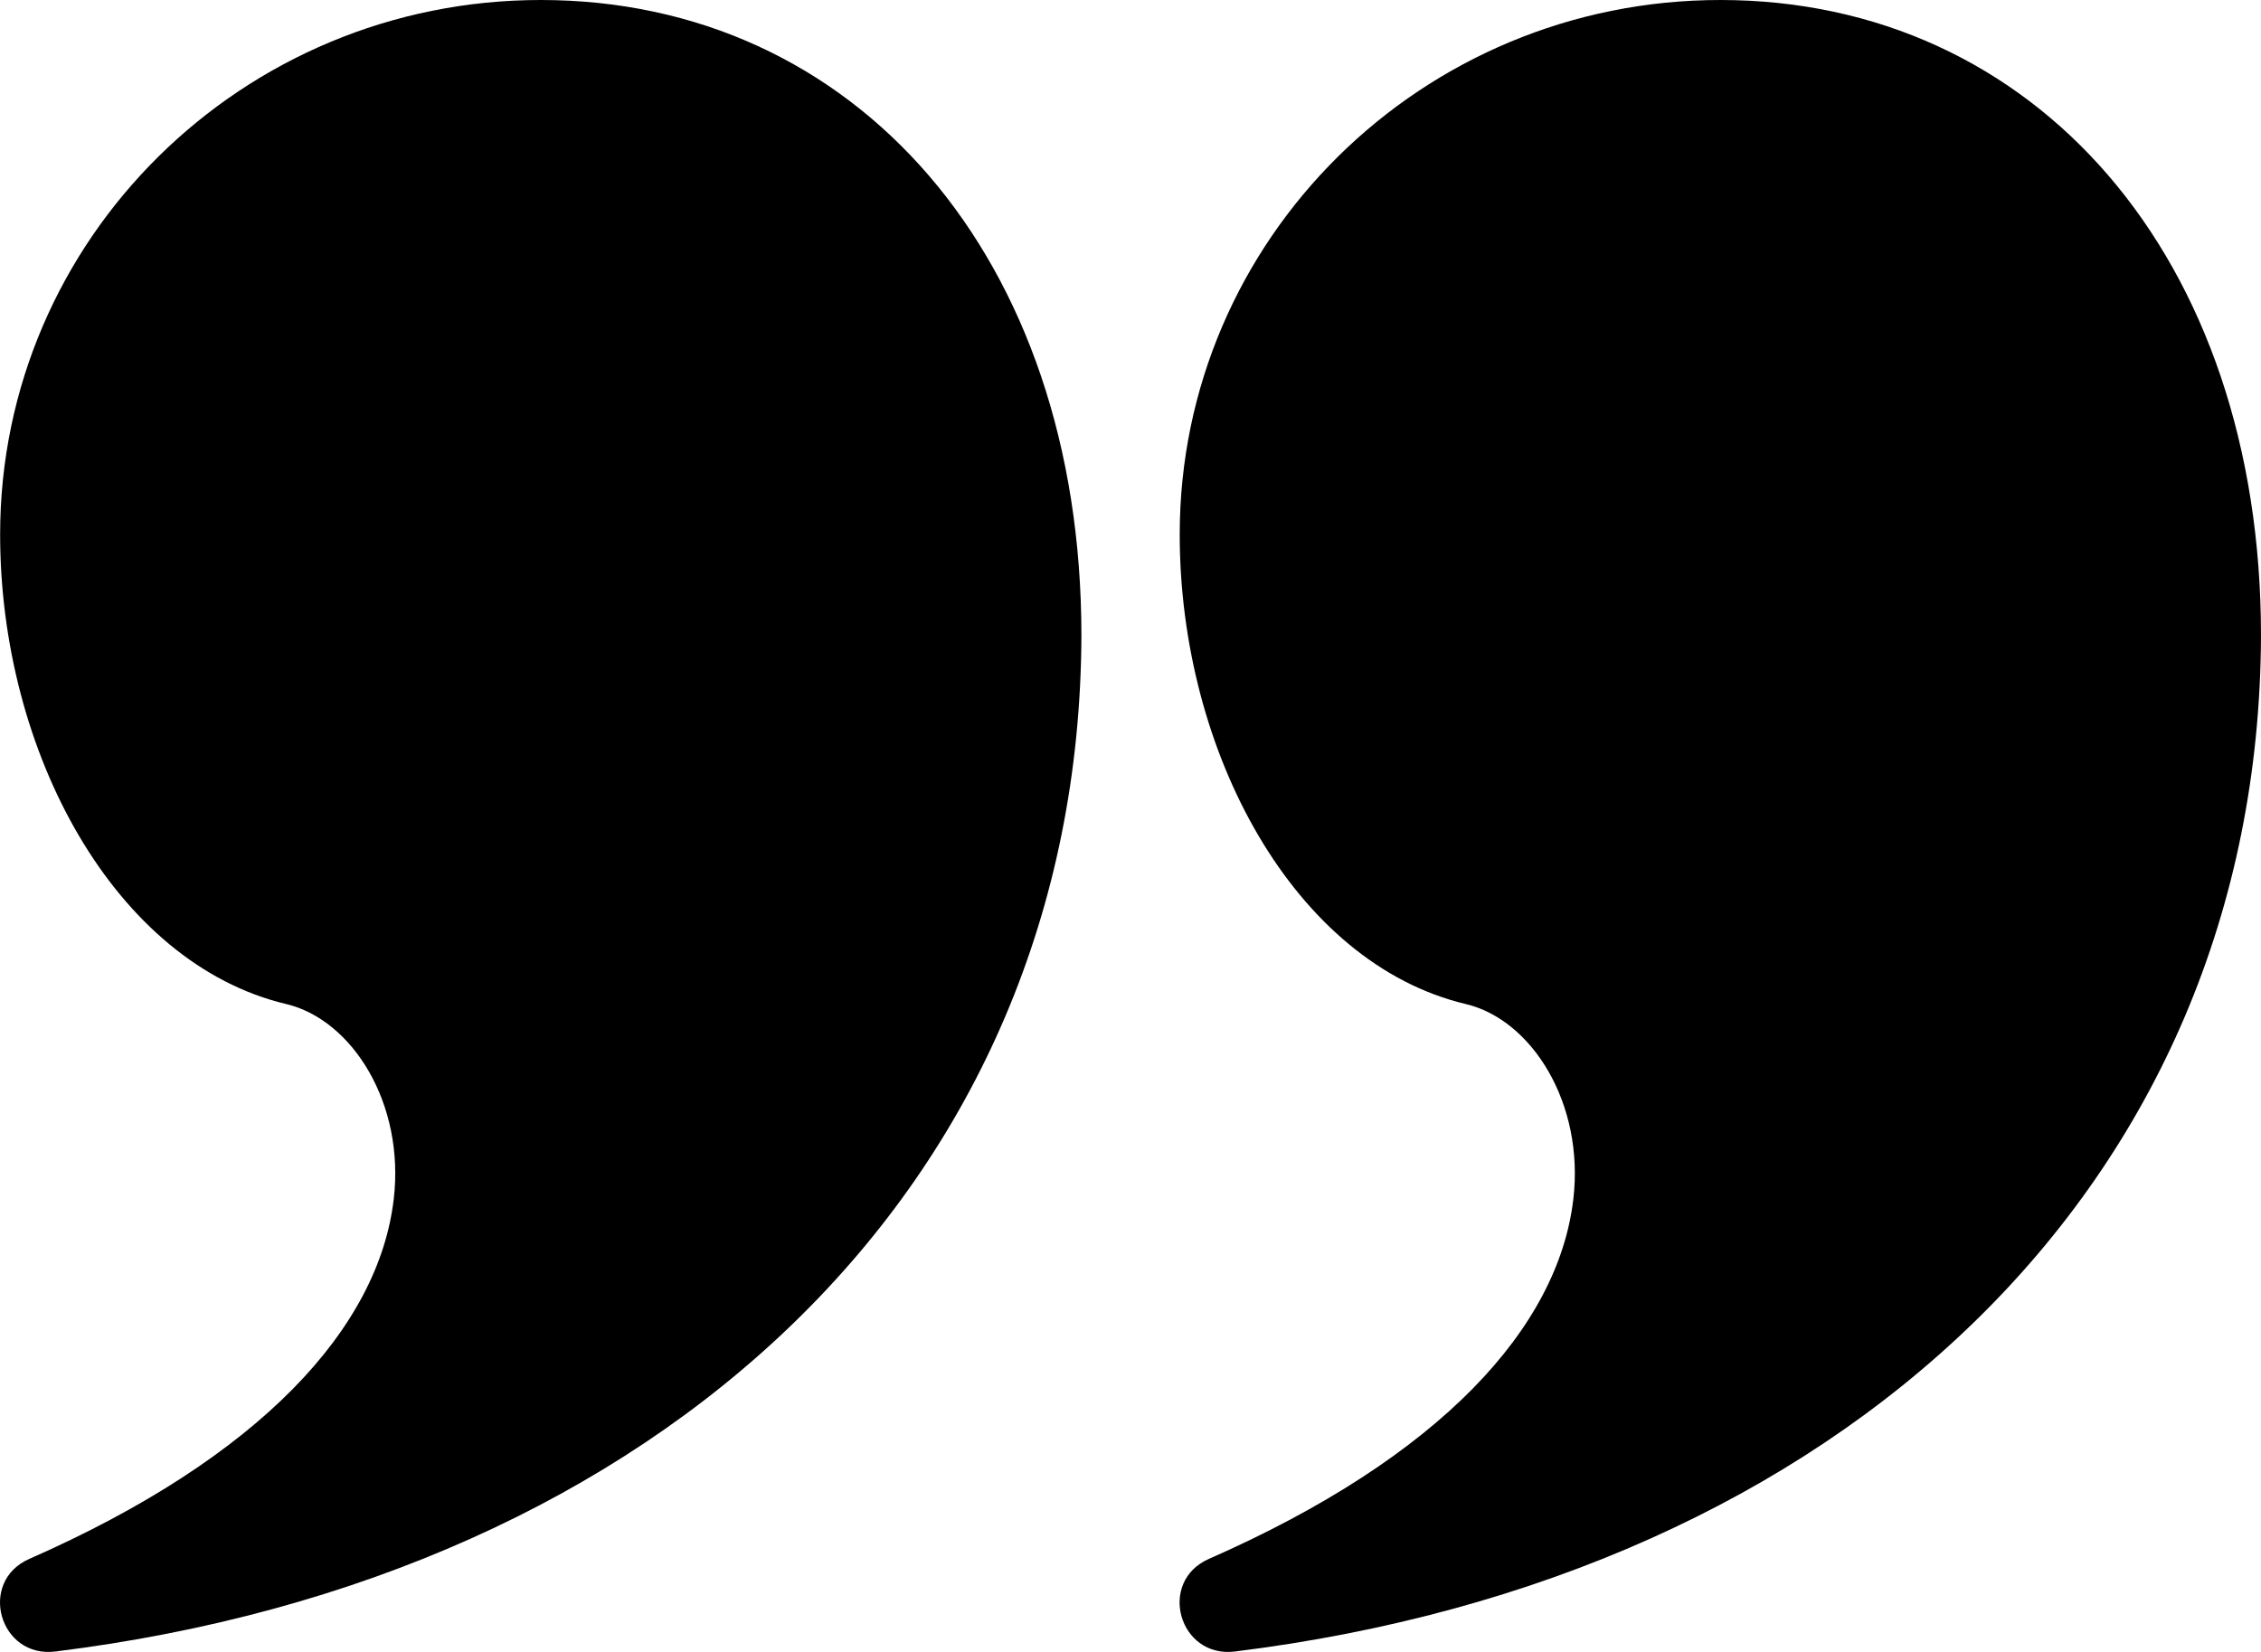
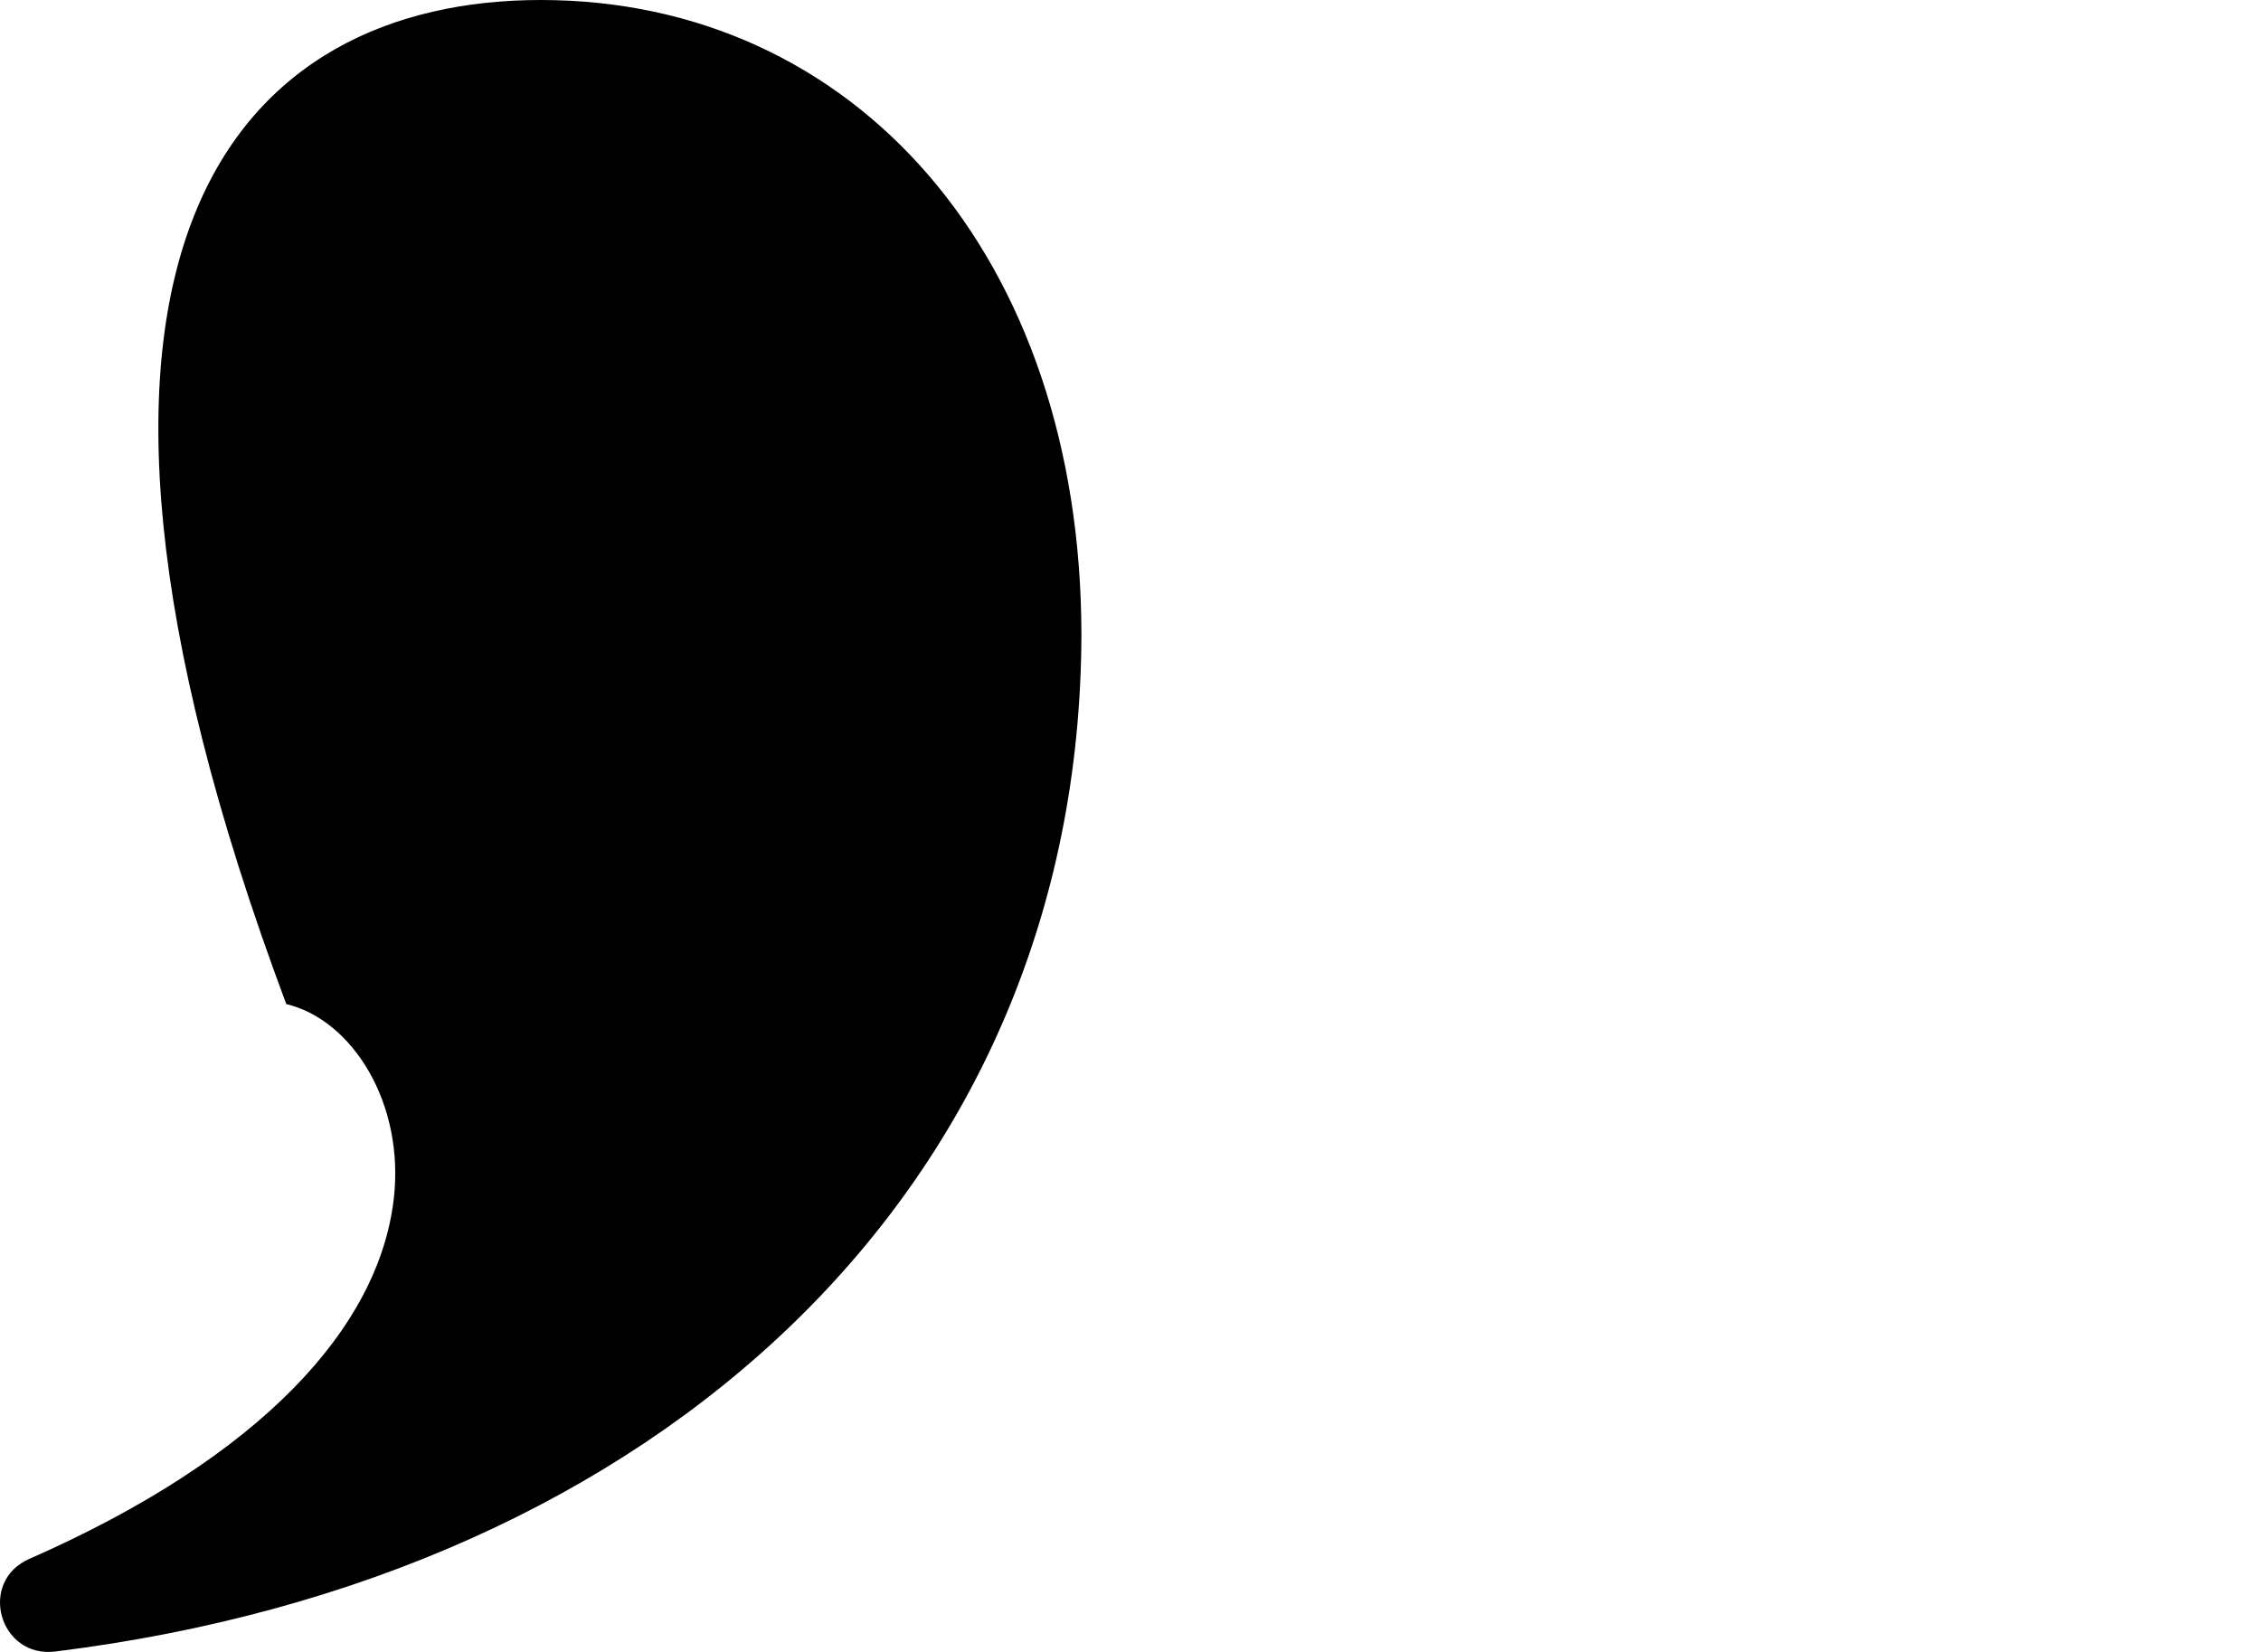
<svg xmlns="http://www.w3.org/2000/svg" width="52px" height="38px" viewBox="0 0 52 38" version="1.1">
  <title>Right Quote</title>
  <g id="Page-1" stroke="none" stroke-width="1" fill="none" fill-rule="evenodd">
    <g id="2630935_left_quote_saying_speech_icon" fill="#000000" fill-rule="nonzero">
-       <path d="M39.566,0 C46.787,0 52,5.894 52,14.622 C51.954,27.303 42.312,36.268 28.403,37.99 C27.112,38.15 26.615,36.382 27.803,35.86 C33.14,33.513 35.836,30.536 36.184,27.589 C36.444,25.387 35.233,23.458 33.713,23.097 C29.772,22.161 27.132,17.309 27.132,12.294 C27.132,5.504 32.699,0 39.566,0 Z" id="Combined-Shape" />
-       <path d="M12.437,0 C19.658,0 24.871,5.894 24.871,14.622 C24.825,27.303 15.183,36.268 1.274,37.99 C-0.017,38.15 -0.514,36.382 0.674,35.86 C6.011,33.513 8.707,30.536 9.055,27.589 C9.315,25.387 8.104,23.458 6.584,23.097 C2.643,22.161 0.003,17.309 0.003,12.294 C0.003,5.504 5.57,0 12.437,0 Z" id="Combined-Shape" />
+       <path d="M12.437,0 C19.658,0 24.871,5.894 24.871,14.622 C24.825,27.303 15.183,36.268 1.274,37.99 C-0.017,38.15 -0.514,36.382 0.674,35.86 C6.011,33.513 8.707,30.536 9.055,27.589 C9.315,25.387 8.104,23.458 6.584,23.097 C0.003,5.504 5.57,0 12.437,0 Z" id="Combined-Shape" />
    </g>
  </g>
</svg>